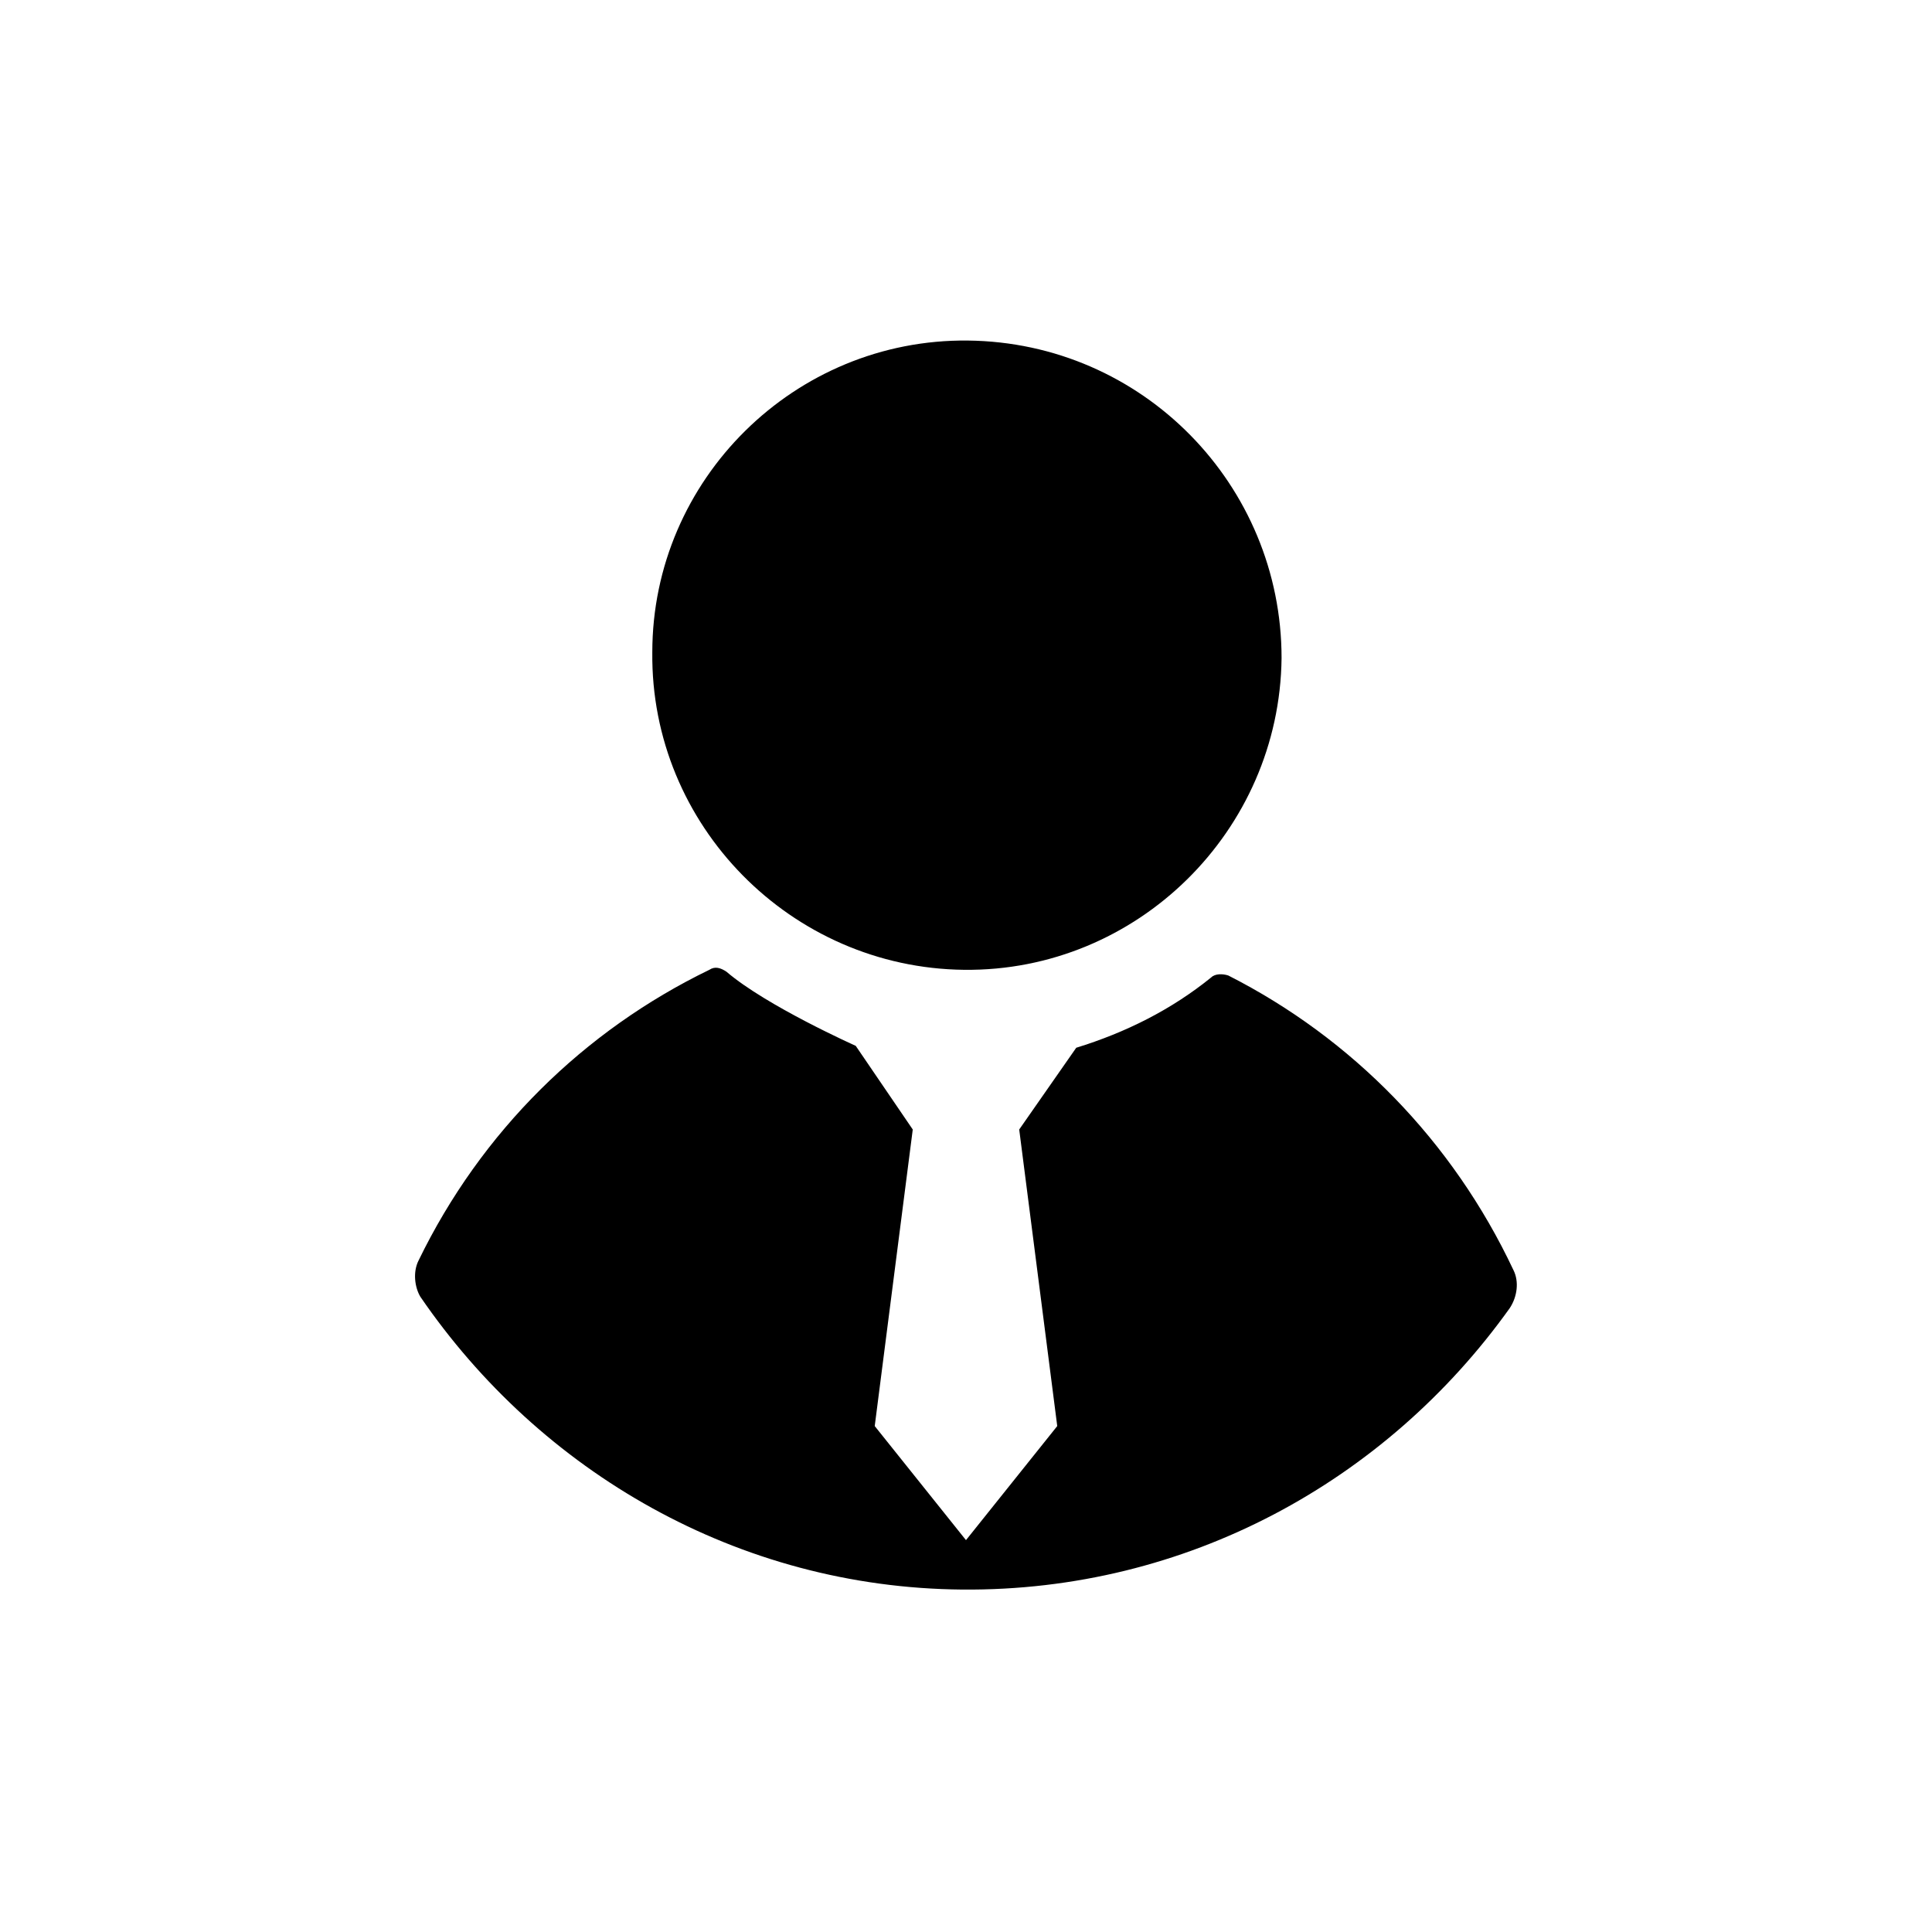
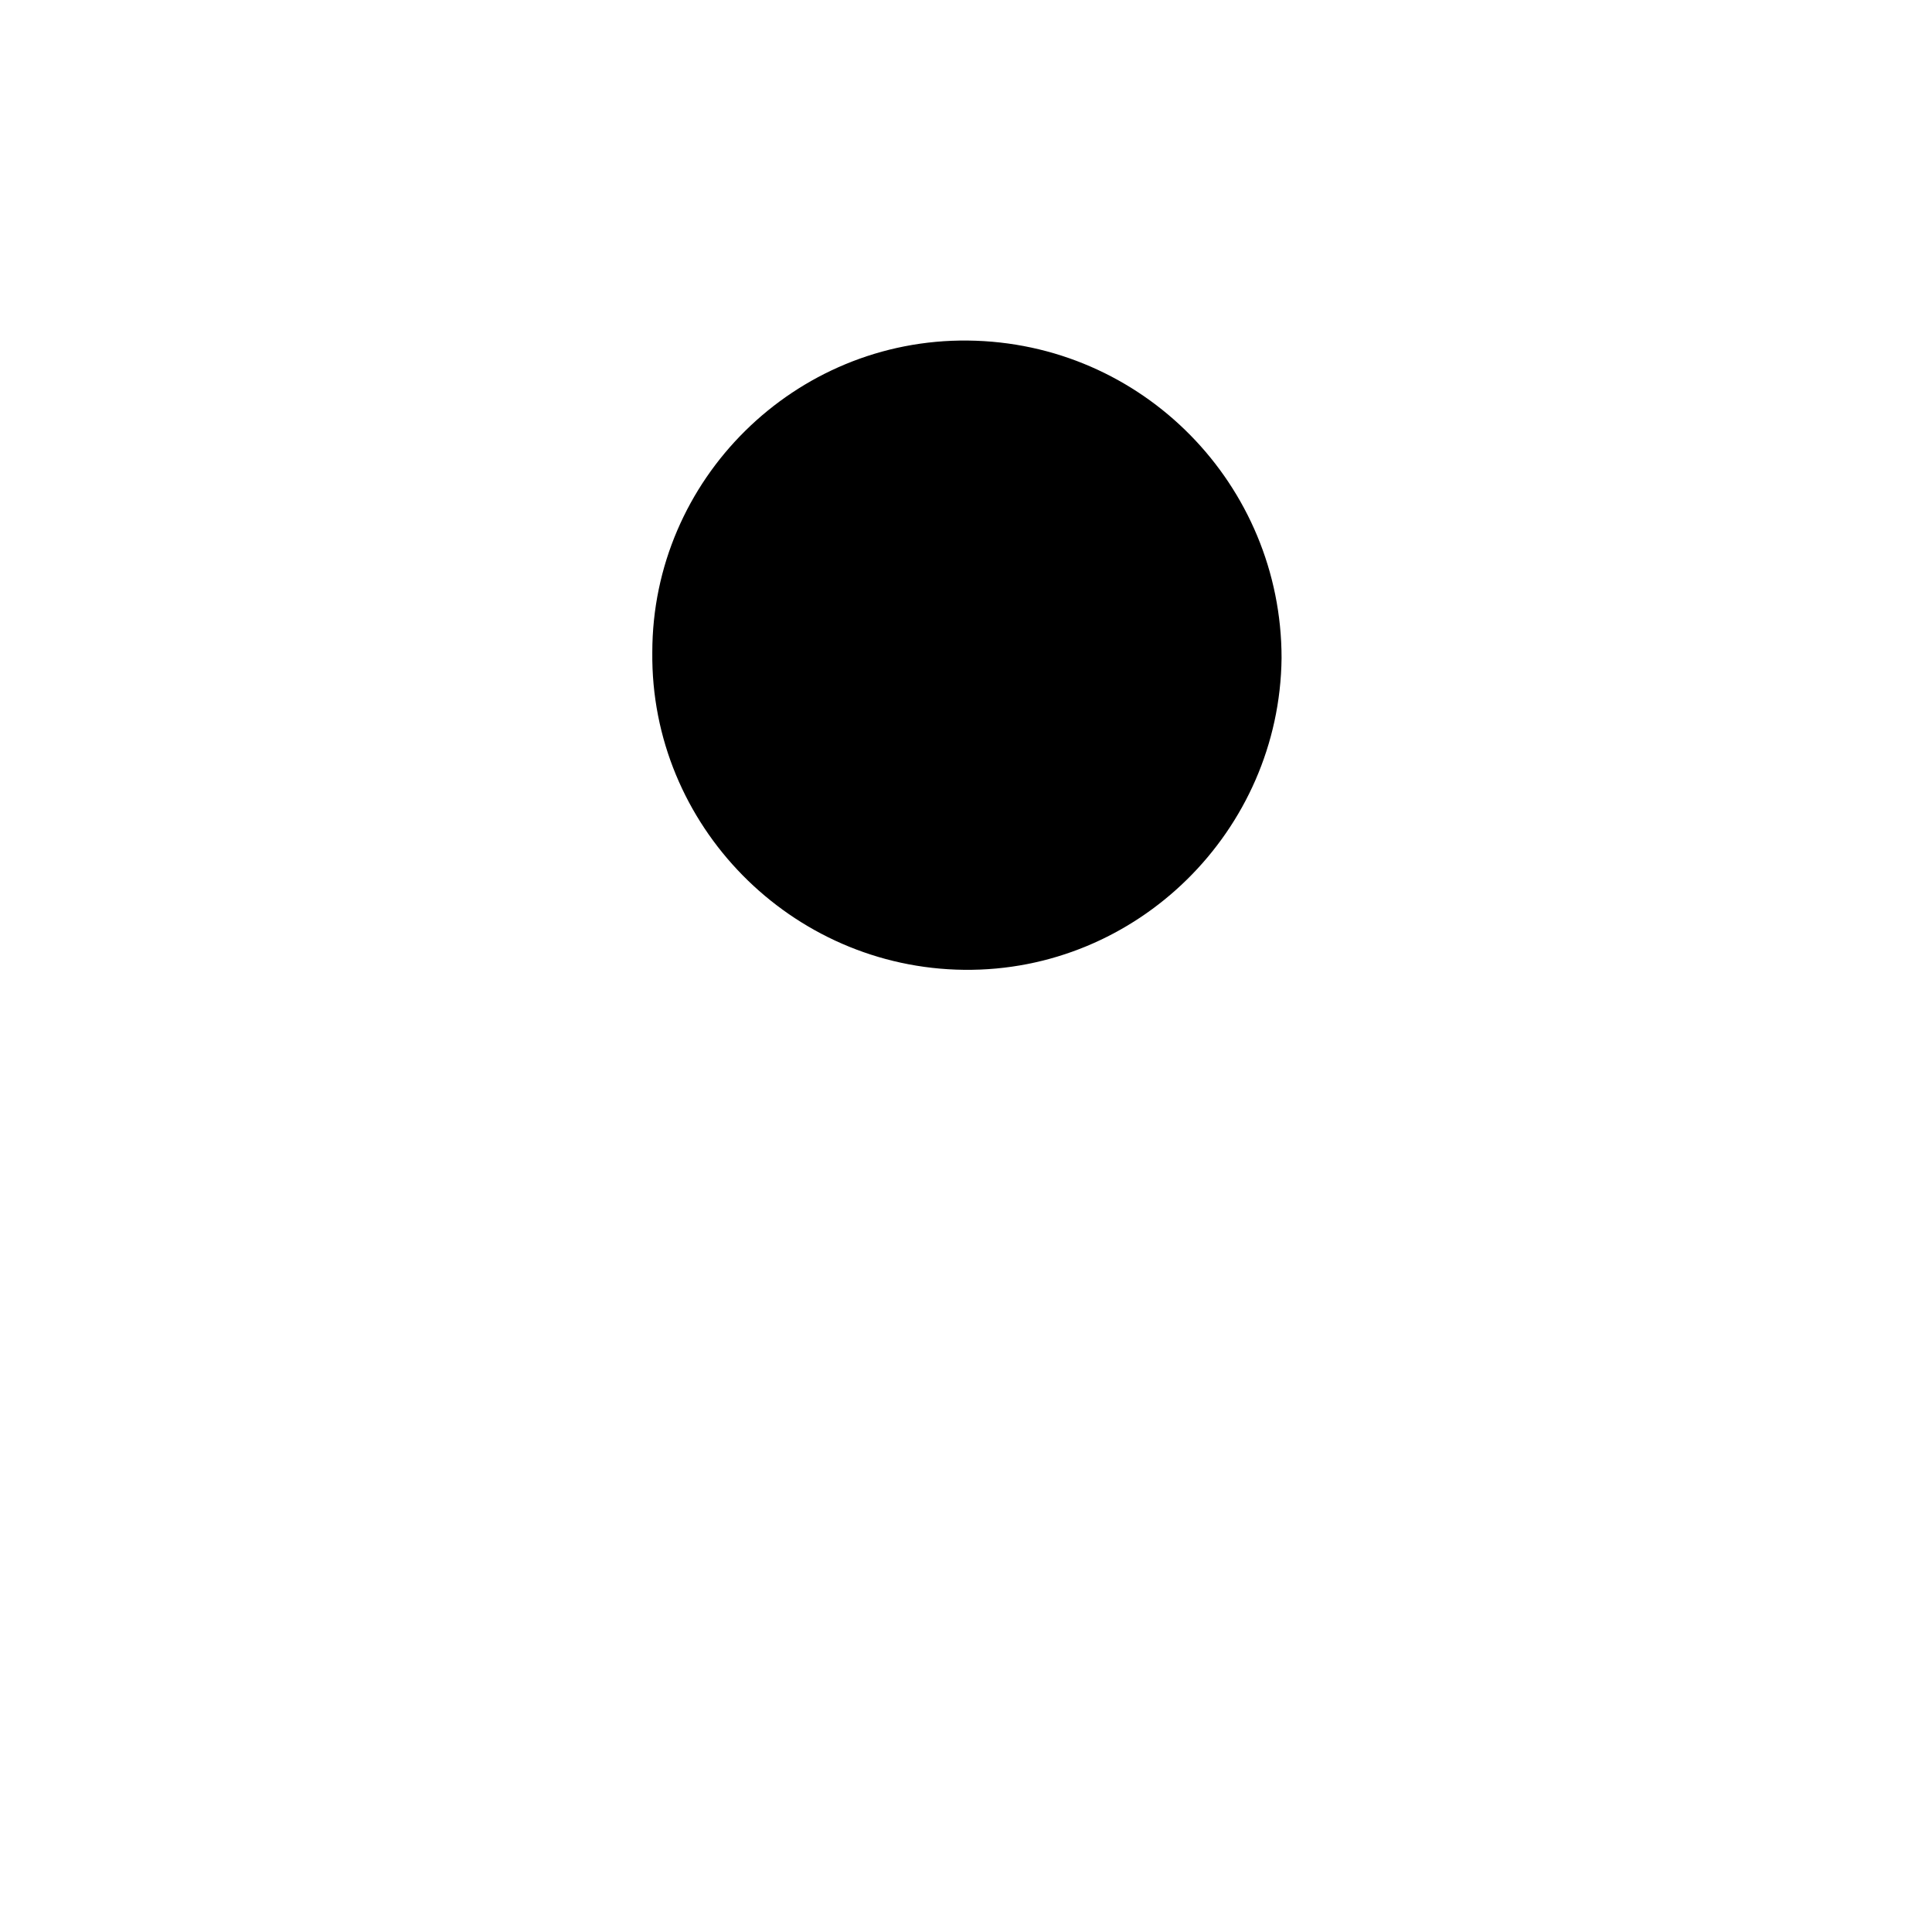
<svg xmlns="http://www.w3.org/2000/svg" fill="#000000" width="800px" height="800px" version="1.1" viewBox="144 144 512 512">
  <g fill-rule="evenodd">
-     <path d="m545.09 480.61c-16.121-34.258-42.824-61.465-75.57-78.09-1.512-0.504-3.527-0.504-4.535 0.504-10.578 8.566-22.672 14.609-35.77 18.641l-15.113 21.664 10.078 78.594-24.184 30.23-24.184-30.23 10.078-78.594-15.113-22.168s-23.68-10.578-34.258-19.648c-1.512-1.008-3.023-1.512-4.535-0.504-33.25 16.121-60.457 42.824-77.082 77.082-1.512 3.023-1.008 7.055 0.504 9.574 31.738 46.352 84.137 77.082 143.59 77.586 59.445 0.5 112.34-28.719 145.09-74.566 2.012-3.023 2.516-7.051 1.004-10.074z" />
    <path d="m400.5 234.25c-45.848-0.504-83.633 36.777-83.633 82.625-0.504 45.848 36.777 83.633 82.625 84.137 45.848 0.504 83.633-36.777 84.137-82.625 0-45.848-36.781-83.633-83.129-84.137z" />
  </g>
</svg>